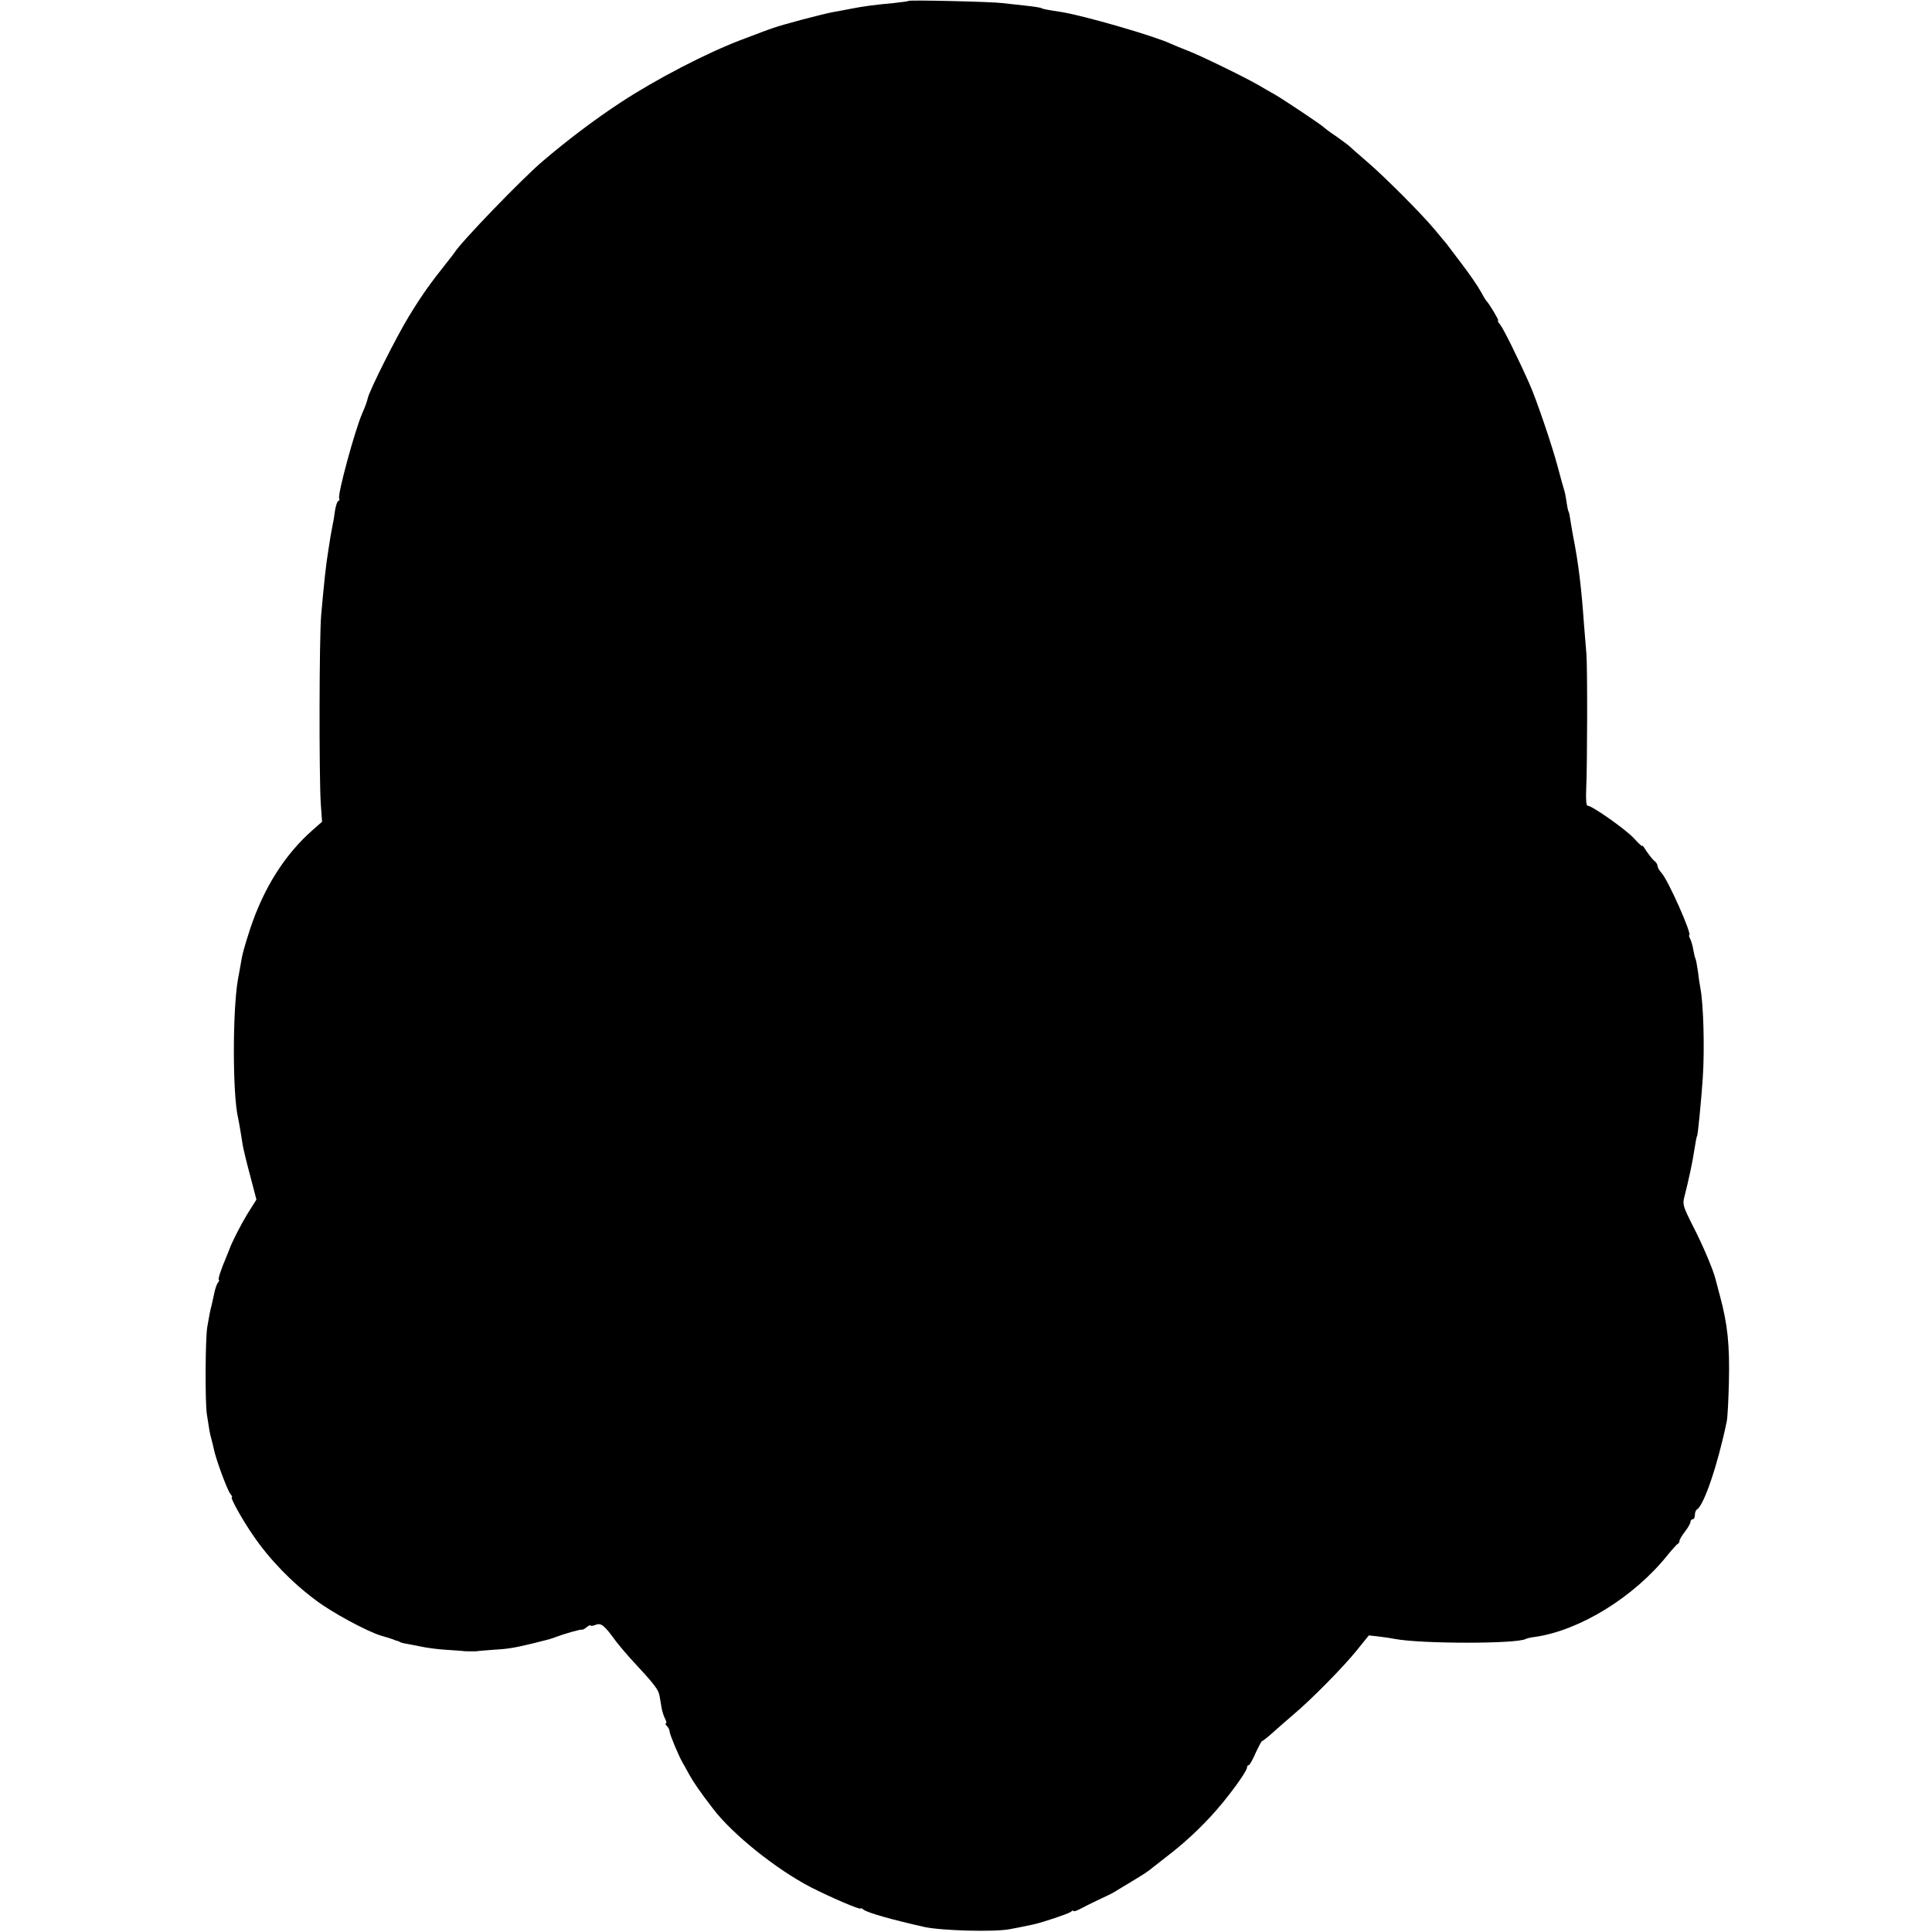
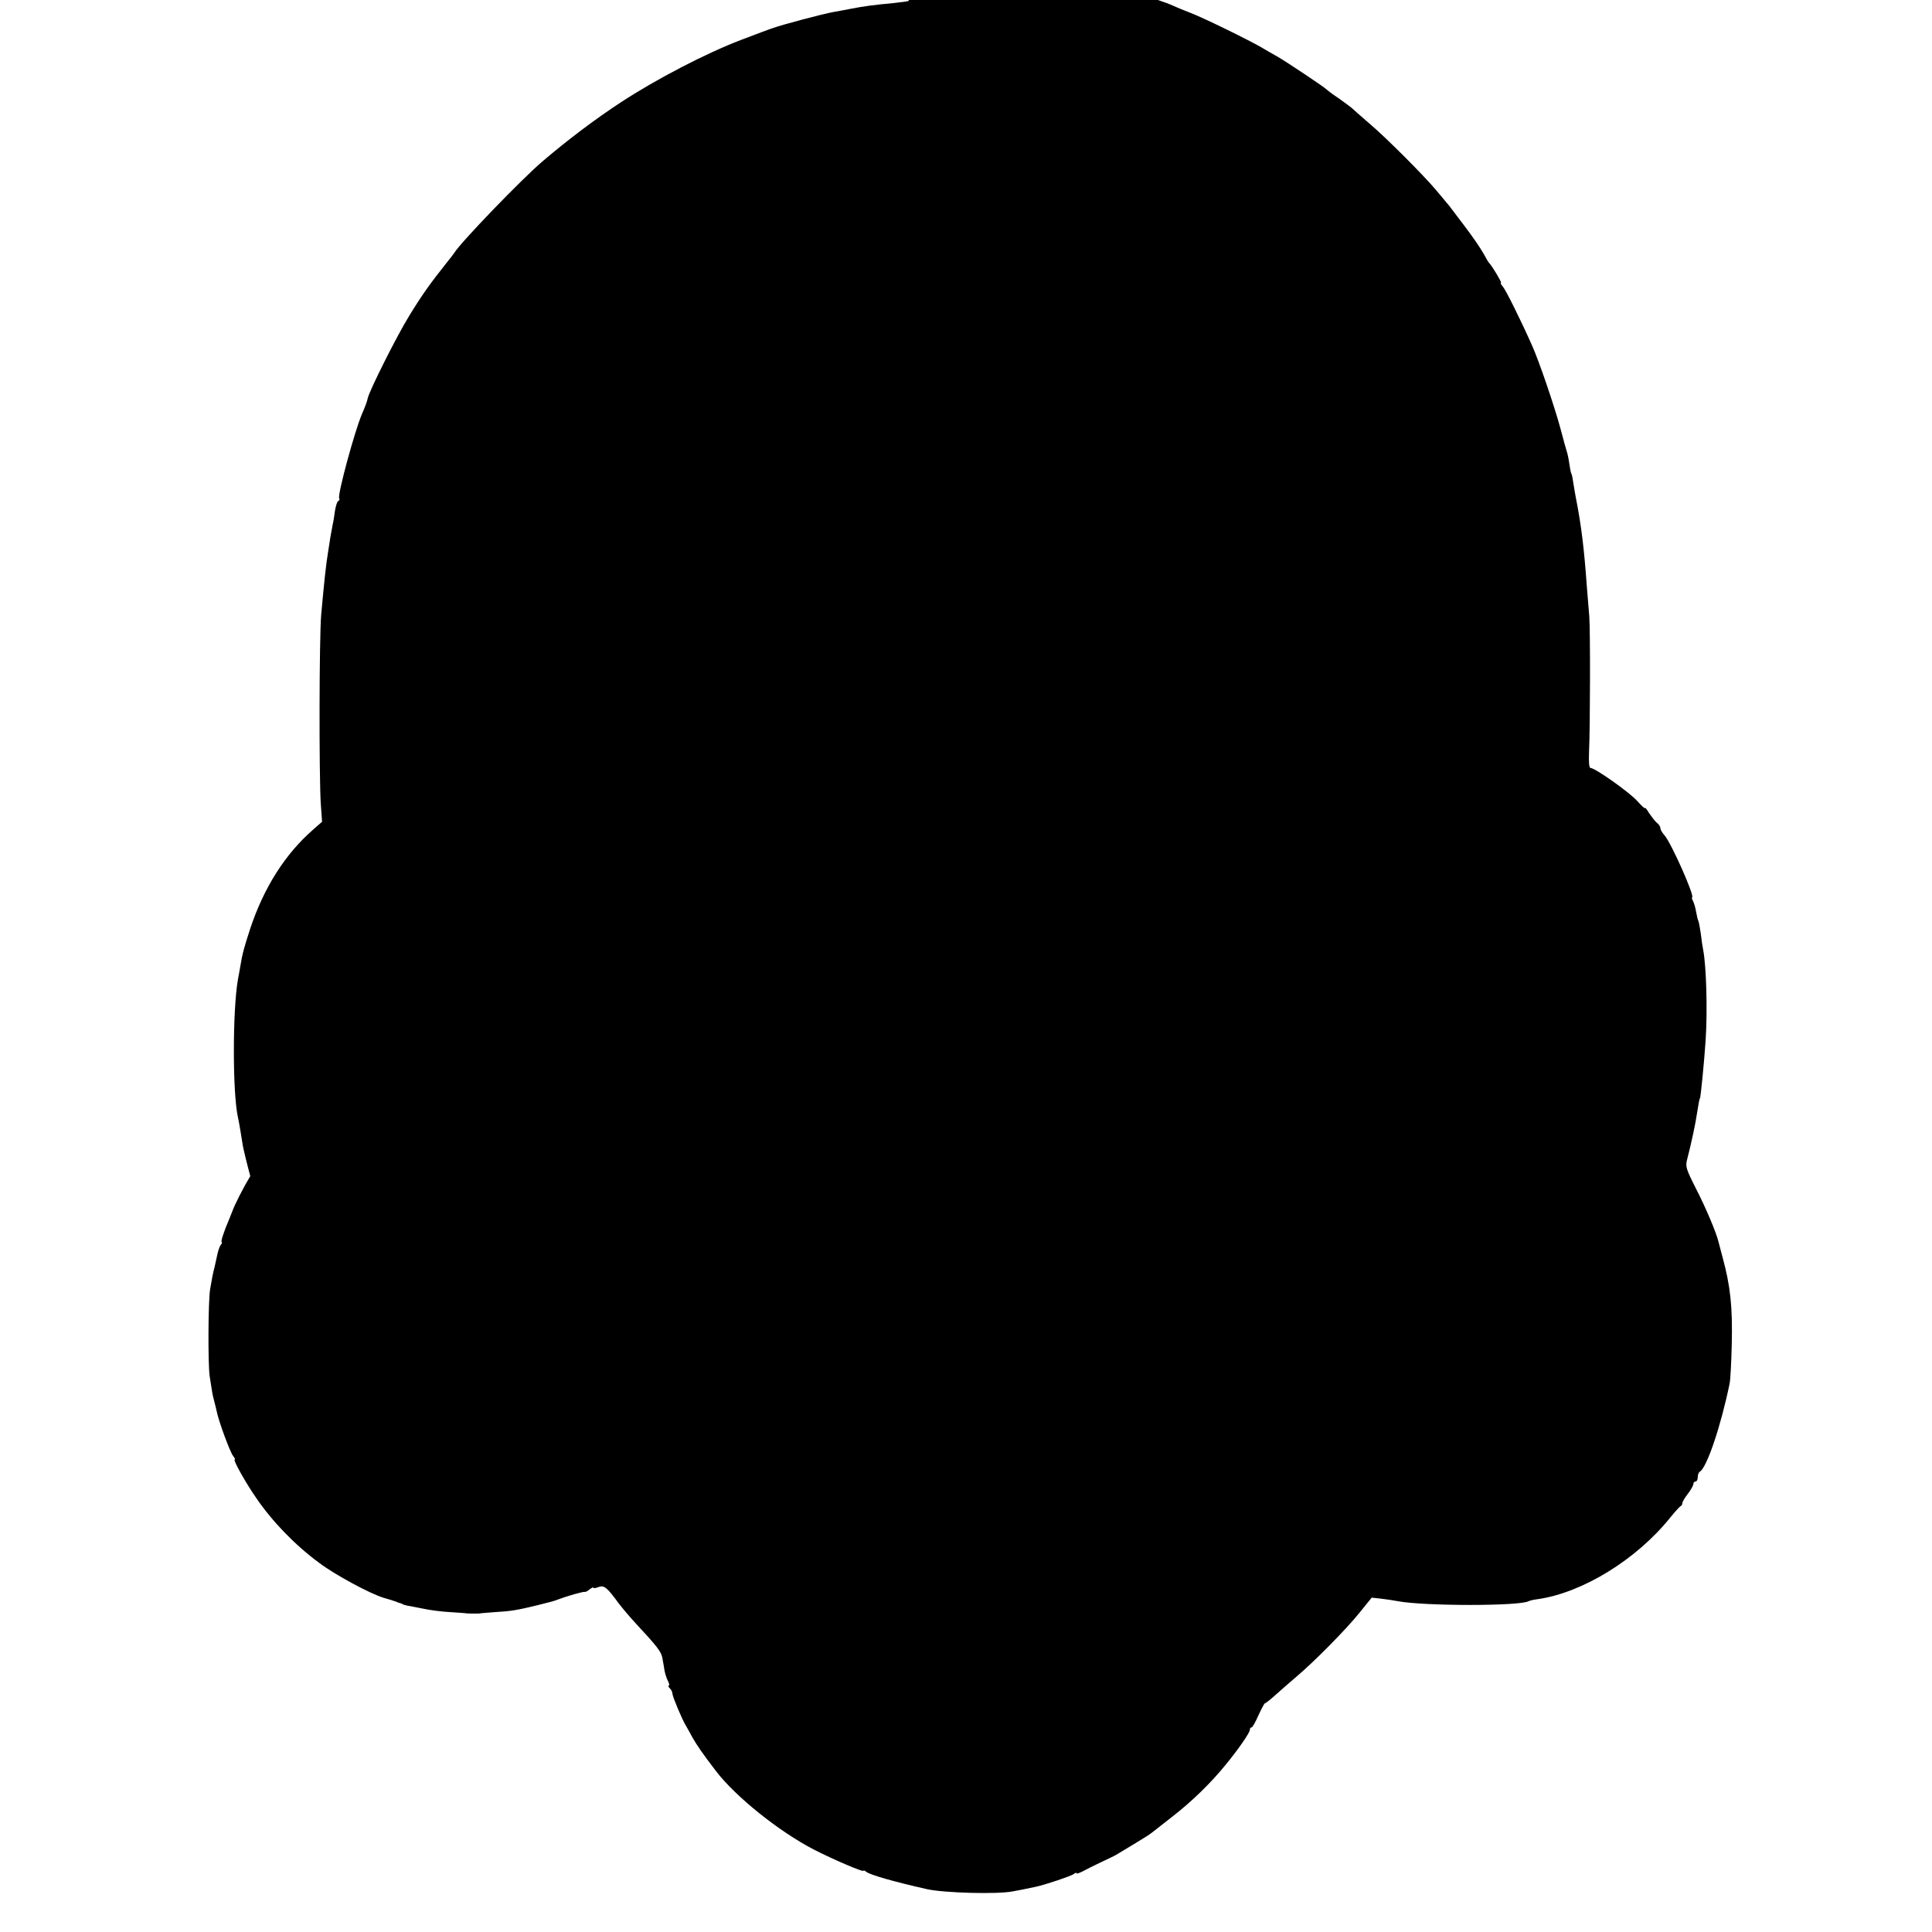
<svg xmlns="http://www.w3.org/2000/svg" version="1.0" width="880pt" height="880pt" viewBox="0 0 880 880" preserveAspectRatio="xMidYMid meet">
  <g transform="translate(0,880) scale(0.1,-0.1)" fill="#000000" stroke="none">
-     <path d="M4139 8796 c-2 -2 -33 -6 -69 -10 -86 -8 -134 -14 -195 -26 -27 -5 -61 -12 -75 -14 -48 -8 -243 -60 -280 -74 -8 -3 -17 -6 -20 -7 -7 -2 -32 -12 -125 -47 -158 -60 -387 -179 -547 -284 -119 -78 -242 -171 -357 -269 -94 -80 -372 -368 -402 -417 -3 -5 -17 -23 -30 -39 -81 -102 -116 -151 -176 -249 -57 -93 -180 -338 -188 -374 -2 -13 -14 -44 -26 -71 -33 -77 -113 -370 -104 -385 3 -4 1 -10 -4 -12 -5 -1 -11 -21 -15 -43 -3 -22 -7 -50 -10 -61 -2 -12 -7 -39 -11 -60 -3 -22 -8 -50 -10 -64 -10 -62 -17 -124 -32 -290 -9 -104 -10 -725 -2 -859 l6 -84 -41 -36 c-128 -112 -224 -264 -286 -450 -28 -87 -36 -113 -46 -176 -3 -16 -7 -41 -10 -55 -25 -141 -25 -521 0 -630 3 -14 8 -41 11 -60 3 -19 8 -50 11 -68 3 -17 18 -80 34 -139 l28 -107 -41 -65 c-32 -53 -72 -132 -82 -161 -1 -3 -7 -18 -14 -35 -25 -58 -40 -105 -34 -105 3 0 1 -6 -4 -12 -6 -7 -14 -31 -18 -53 -5 -22 -10 -44 -11 -50 -5 -16 -13 -57 -20 -100 -9 -56 -10 -341 -2 -395 4 -25 9 -56 11 -70 2 -14 7 -34 10 -45 3 -11 8 -31 11 -45 8 -43 61 -187 75 -204 7 -9 11 -16 7 -16 -9 0 48 -103 98 -175 73 -107 175 -213 286 -295 71 -54 232 -141 295 -160 22 -6 47 -14 55 -17 8 -4 18 -7 23 -8 4 -2 8 -3 10 -5 1 -1 9 -3 17 -5 8 -1 41 -8 73 -14 31 -7 87 -14 125 -16 37 -2 68 -5 70 -5 3 -2 61 -2 65 -1 1 1 31 3 67 6 73 4 103 9 193 31 69 17 76 19 97 27 39 15 116 37 121 34 3 -1 13 4 22 12 10 7 17 11 17 7 0 -3 10 -2 23 3 25 10 39 -1 92 -74 17 -22 49 -60 72 -85 104 -112 122 -135 127 -164 3 -17 8 -43 10 -58 3 -15 10 -37 16 -48 6 -11 7 -20 3 -20 -4 0 -2 -5 5 -12 7 -7 12 -18 12 -25 0 -12 43 -115 60 -143 5 -8 18 -32 30 -54 19 -34 46 -74 109 -156 89 -116 286 -274 444 -356 88 -45 227 -105 227 -97 0 3 6 1 13 -5 18 -14 122 -44 277 -79 77 -17 319 -24 390 -10 32 6 49 9 105 21 46 10 161 49 173 58 6 6 12 7 12 4 0 -4 12 0 28 8 15 8 52 27 82 41 30 14 62 29 70 34 8 5 45 27 83 50 37 22 73 45 80 51 6 5 48 38 92 72 88 68 176 153 245 238 59 72 110 146 110 159 0 6 3 11 8 11 4 0 18 25 31 55 14 30 27 55 30 55 3 0 25 17 47 37 23 21 66 58 95 83 82 69 228 217 289 293 l55 68 45 -5 c25 -3 58 -8 73 -11 119 -23 560 -23 597 0 4 2 22 7 41 9 204 29 451 181 604 372 22 27 43 50 47 52 5 2 8 8 8 14 0 5 11 24 25 42 14 18 25 38 25 44 0 7 5 12 10 12 6 0 10 9 10 19 0 11 4 23 10 26 32 20 95 206 135 400 4 17 8 98 10 180 4 169 -6 264 -41 393 -8 31 -17 64 -19 72 -9 41 -60 161 -104 246 -44 87 -48 99 -39 132 19 73 39 168 44 205 7 45 12 72 14 72 3 0 19 161 26 265 9 136 3 338 -11 410 -3 14 -8 48 -11 75 -4 28 -9 54 -11 58 -3 5 -7 23 -10 40 -3 18 -9 40 -14 50 -5 9 -7 17 -5 17 16 0 -96 252 -126 284 -10 11 -18 25 -18 32 0 6 -7 18 -17 25 -9 8 -24 28 -35 44 -10 17 -18 27 -18 22 0 -4 -16 11 -36 33 -37 41 -192 150 -212 150 -7 0 -9 26 -7 78 5 98 6 552 1 612 -2 25 -7 86 -11 135 -12 169 -25 279 -50 405 -3 13 -7 42 -11 64 -3 22 -7 44 -10 47 -2 4 -6 24 -9 45 -3 22 -8 46 -11 54 -3 8 -16 56 -29 105 -25 94 -98 310 -130 380 -52 117 -119 252 -133 268 -8 9 -12 17 -8 17 5 0 -40 76 -54 90 -3 3 -14 21 -24 40 -16 29 -52 81 -93 135 -5 6 -21 28 -38 50 -16 22 -34 45 -40 51 -5 7 -26 31 -45 54 -54 65 -227 239 -305 305 -38 33 -76 66 -83 73 -7 6 -35 26 -60 44 -26 17 -49 35 -52 38 -7 9 -181 125 -224 150 -20 11 -53 30 -73 42 -64 37 -269 137 -325 158 -29 11 -62 25 -73 30 -73 35 -404 131 -505 146 -65 10 -80 13 -87 17 -5 3 -39 8 -78 12 -38 4 -83 9 -100 11 -41 6 -421 15 -426 10z" />
+     <path d="M4139 8796 c-2 -2 -33 -6 -69 -10 -86 -8 -134 -14 -195 -26 -27 -5 -61 -12 -75 -14 -48 -8 -243 -60 -280 -74 -8 -3 -17 -6 -20 -7 -7 -2 -32 -12 -125 -47 -158 -60 -387 -179 -547 -284 -119 -78 -242 -171 -357 -269 -94 -80 -372 -368 -402 -417 -3 -5 -17 -23 -30 -39 -81 -102 -116 -151 -176 -249 -57 -93 -180 -338 -188 -374 -2 -13 -14 -44 -26 -71 -33 -77 -113 -370 -104 -385 3 -4 1 -10 -4 -12 -5 -1 -11 -21 -15 -43 -3 -22 -7 -50 -10 -61 -2 -12 -7 -39 -11 -60 -3 -22 -8 -50 -10 -64 -10 -62 -17 -124 -32 -290 -9 -104 -10 -725 -2 -859 l6 -84 -41 -36 c-128 -112 -224 -264 -286 -450 -28 -87 -36 -113 -46 -176 -3 -16 -7 -41 -10 -55 -25 -141 -25 -521 0 -630 3 -14 8 -41 11 -60 3 -19 8 -50 11 -68 3 -17 18 -80 34 -139 c-32 -53 -72 -132 -82 -161 -1 -3 -7 -18 -14 -35 -25 -58 -40 -105 -34 -105 3 0 1 -6 -4 -12 -6 -7 -14 -31 -18 -53 -5 -22 -10 -44 -11 -50 -5 -16 -13 -57 -20 -100 -9 -56 -10 -341 -2 -395 4 -25 9 -56 11 -70 2 -14 7 -34 10 -45 3 -11 8 -31 11 -45 8 -43 61 -187 75 -204 7 -9 11 -16 7 -16 -9 0 48 -103 98 -175 73 -107 175 -213 286 -295 71 -54 232 -141 295 -160 22 -6 47 -14 55 -17 8 -4 18 -7 23 -8 4 -2 8 -3 10 -5 1 -1 9 -3 17 -5 8 -1 41 -8 73 -14 31 -7 87 -14 125 -16 37 -2 68 -5 70 -5 3 -2 61 -2 65 -1 1 1 31 3 67 6 73 4 103 9 193 31 69 17 76 19 97 27 39 15 116 37 121 34 3 -1 13 4 22 12 10 7 17 11 17 7 0 -3 10 -2 23 3 25 10 39 -1 92 -74 17 -22 49 -60 72 -85 104 -112 122 -135 127 -164 3 -17 8 -43 10 -58 3 -15 10 -37 16 -48 6 -11 7 -20 3 -20 -4 0 -2 -5 5 -12 7 -7 12 -18 12 -25 0 -12 43 -115 60 -143 5 -8 18 -32 30 -54 19 -34 46 -74 109 -156 89 -116 286 -274 444 -356 88 -45 227 -105 227 -97 0 3 6 1 13 -5 18 -14 122 -44 277 -79 77 -17 319 -24 390 -10 32 6 49 9 105 21 46 10 161 49 173 58 6 6 12 7 12 4 0 -4 12 0 28 8 15 8 52 27 82 41 30 14 62 29 70 34 8 5 45 27 83 50 37 22 73 45 80 51 6 5 48 38 92 72 88 68 176 153 245 238 59 72 110 146 110 159 0 6 3 11 8 11 4 0 18 25 31 55 14 30 27 55 30 55 3 0 25 17 47 37 23 21 66 58 95 83 82 69 228 217 289 293 l55 68 45 -5 c25 -3 58 -8 73 -11 119 -23 560 -23 597 0 4 2 22 7 41 9 204 29 451 181 604 372 22 27 43 50 47 52 5 2 8 8 8 14 0 5 11 24 25 42 14 18 25 38 25 44 0 7 5 12 10 12 6 0 10 9 10 19 0 11 4 23 10 26 32 20 95 206 135 400 4 17 8 98 10 180 4 169 -6 264 -41 393 -8 31 -17 64 -19 72 -9 41 -60 161 -104 246 -44 87 -48 99 -39 132 19 73 39 168 44 205 7 45 12 72 14 72 3 0 19 161 26 265 9 136 3 338 -11 410 -3 14 -8 48 -11 75 -4 28 -9 54 -11 58 -3 5 -7 23 -10 40 -3 18 -9 40 -14 50 -5 9 -7 17 -5 17 16 0 -96 252 -126 284 -10 11 -18 25 -18 32 0 6 -7 18 -17 25 -9 8 -24 28 -35 44 -10 17 -18 27 -18 22 0 -4 -16 11 -36 33 -37 41 -192 150 -212 150 -7 0 -9 26 -7 78 5 98 6 552 1 612 -2 25 -7 86 -11 135 -12 169 -25 279 -50 405 -3 13 -7 42 -11 64 -3 22 -7 44 -10 47 -2 4 -6 24 -9 45 -3 22 -8 46 -11 54 -3 8 -16 56 -29 105 -25 94 -98 310 -130 380 -52 117 -119 252 -133 268 -8 9 -12 17 -8 17 5 0 -40 76 -54 90 -3 3 -14 21 -24 40 -16 29 -52 81 -93 135 -5 6 -21 28 -38 50 -16 22 -34 45 -40 51 -5 7 -26 31 -45 54 -54 65 -227 239 -305 305 -38 33 -76 66 -83 73 -7 6 -35 26 -60 44 -26 17 -49 35 -52 38 -7 9 -181 125 -224 150 -20 11 -53 30 -73 42 -64 37 -269 137 -325 158 -29 11 -62 25 -73 30 -73 35 -404 131 -505 146 -65 10 -80 13 -87 17 -5 3 -39 8 -78 12 -38 4 -83 9 -100 11 -41 6 -421 15 -426 10z" />
  </g>
</svg>